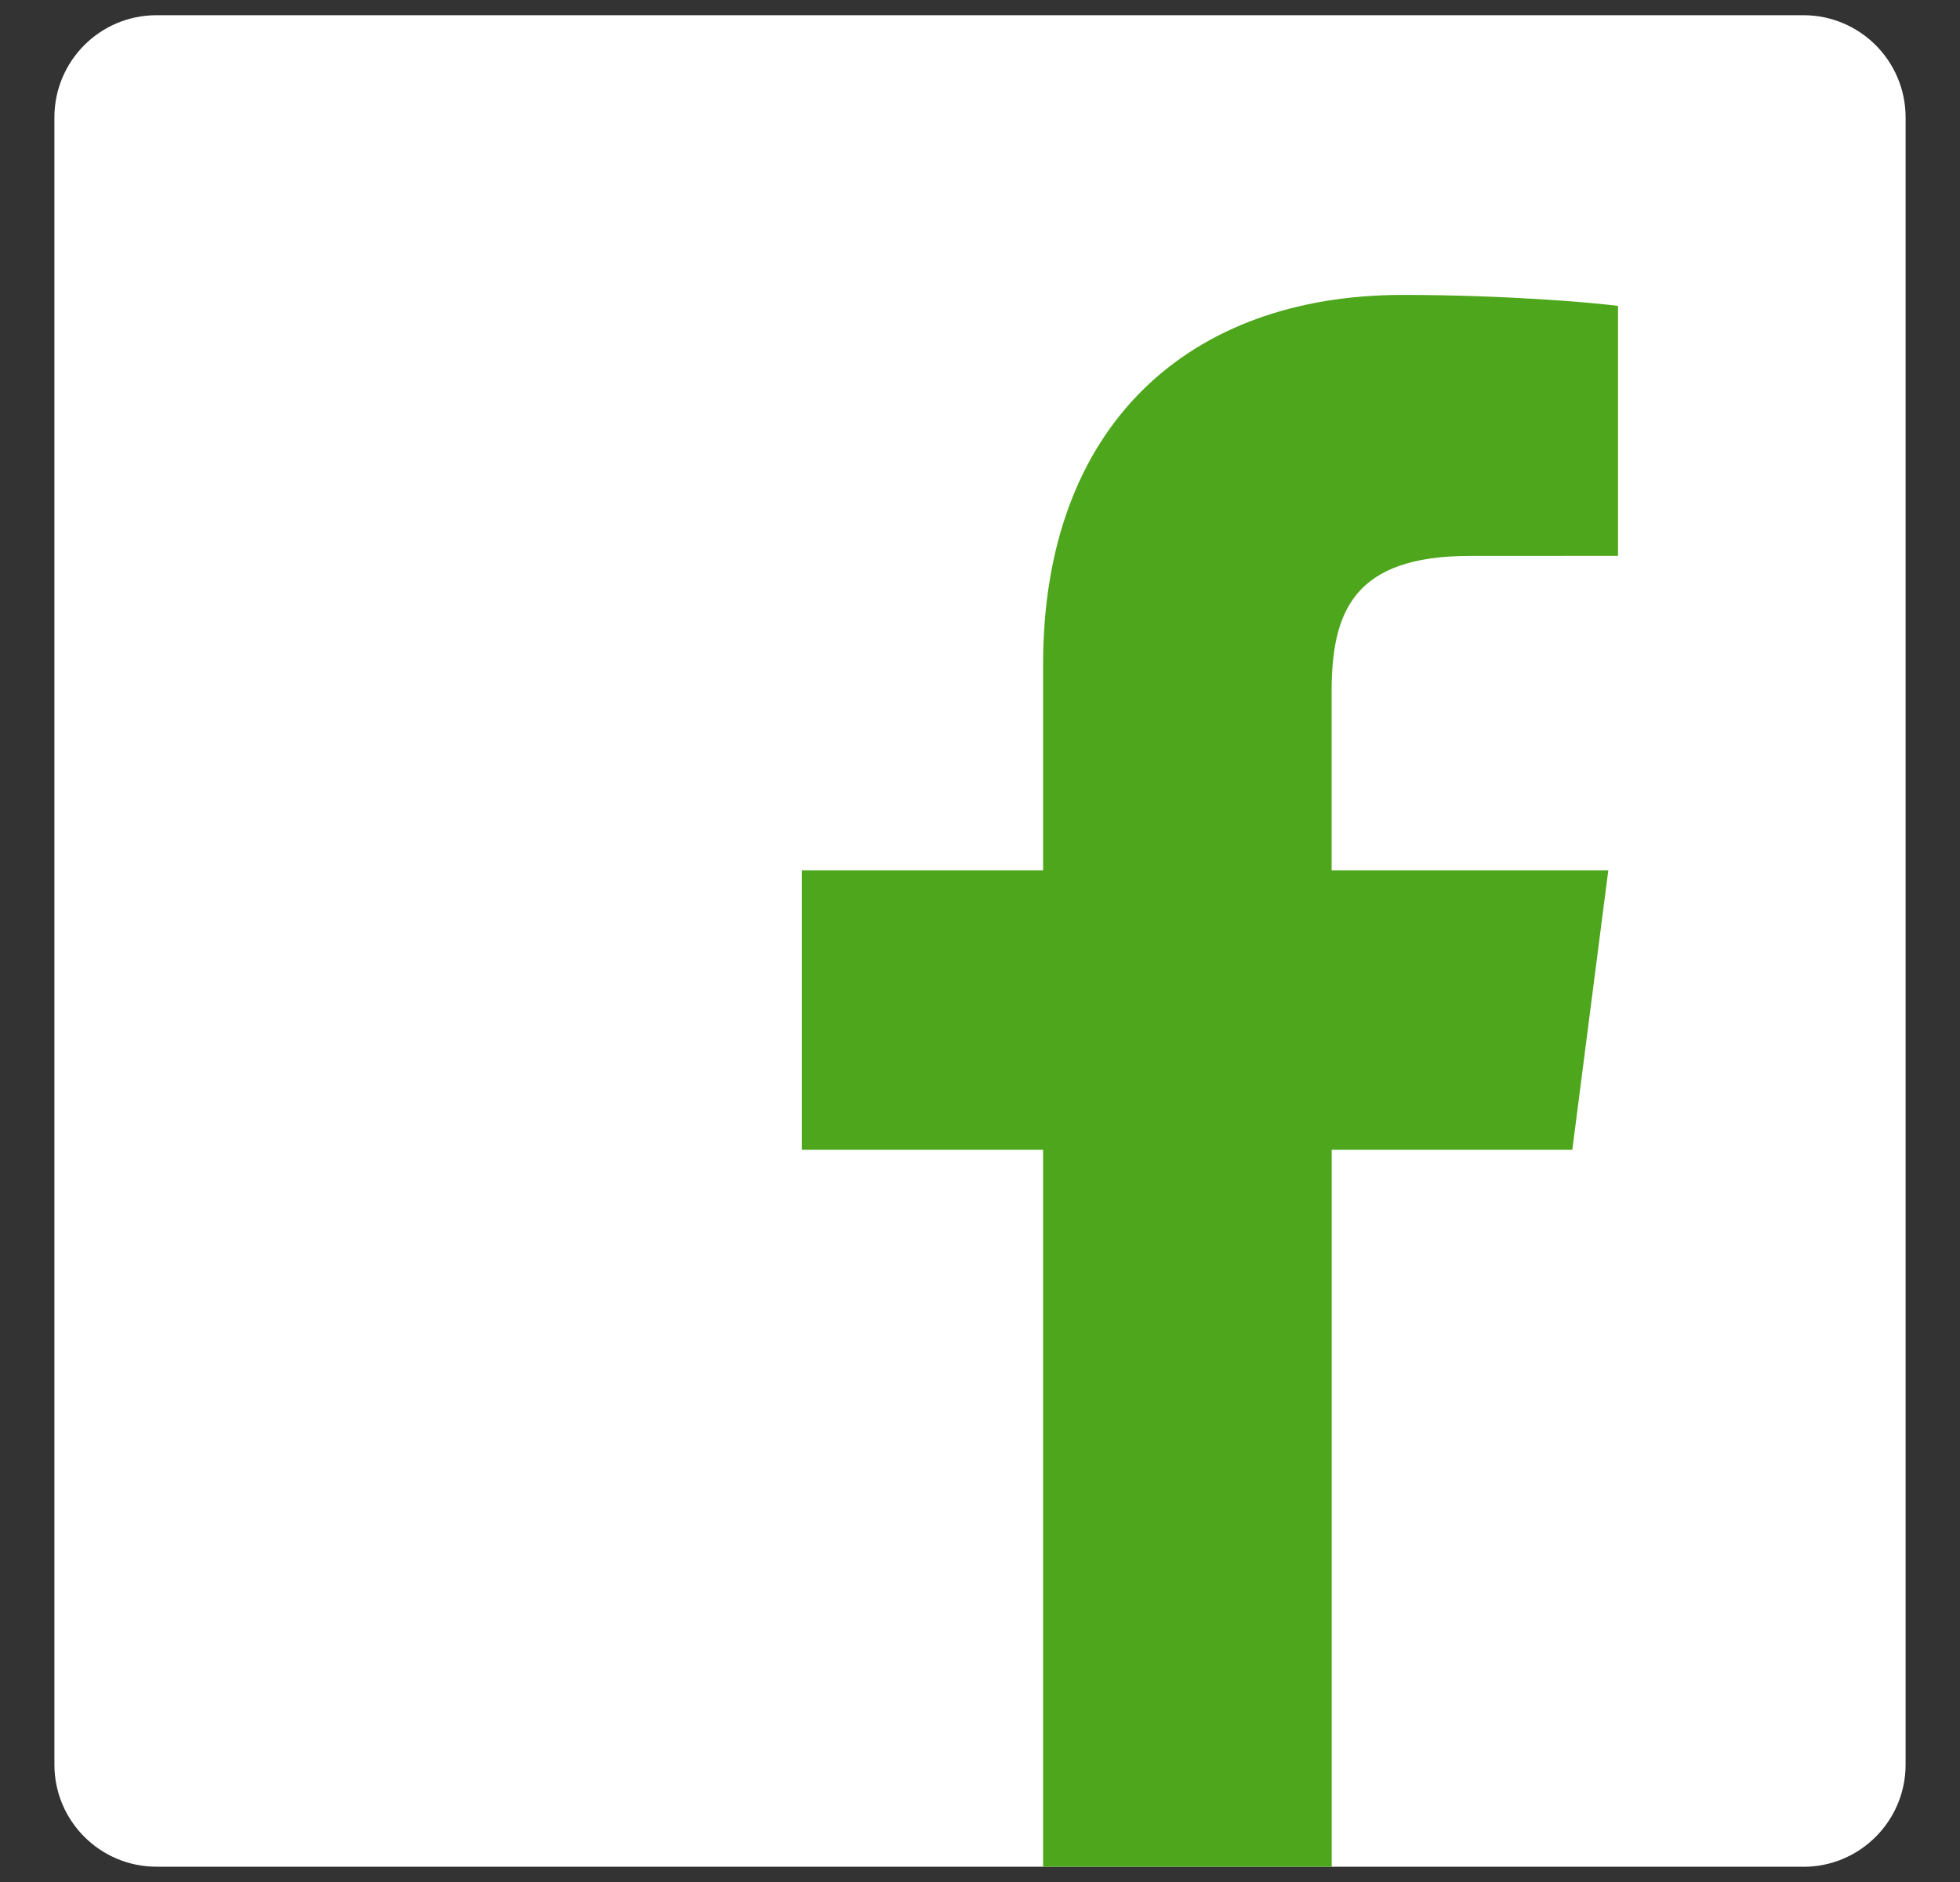
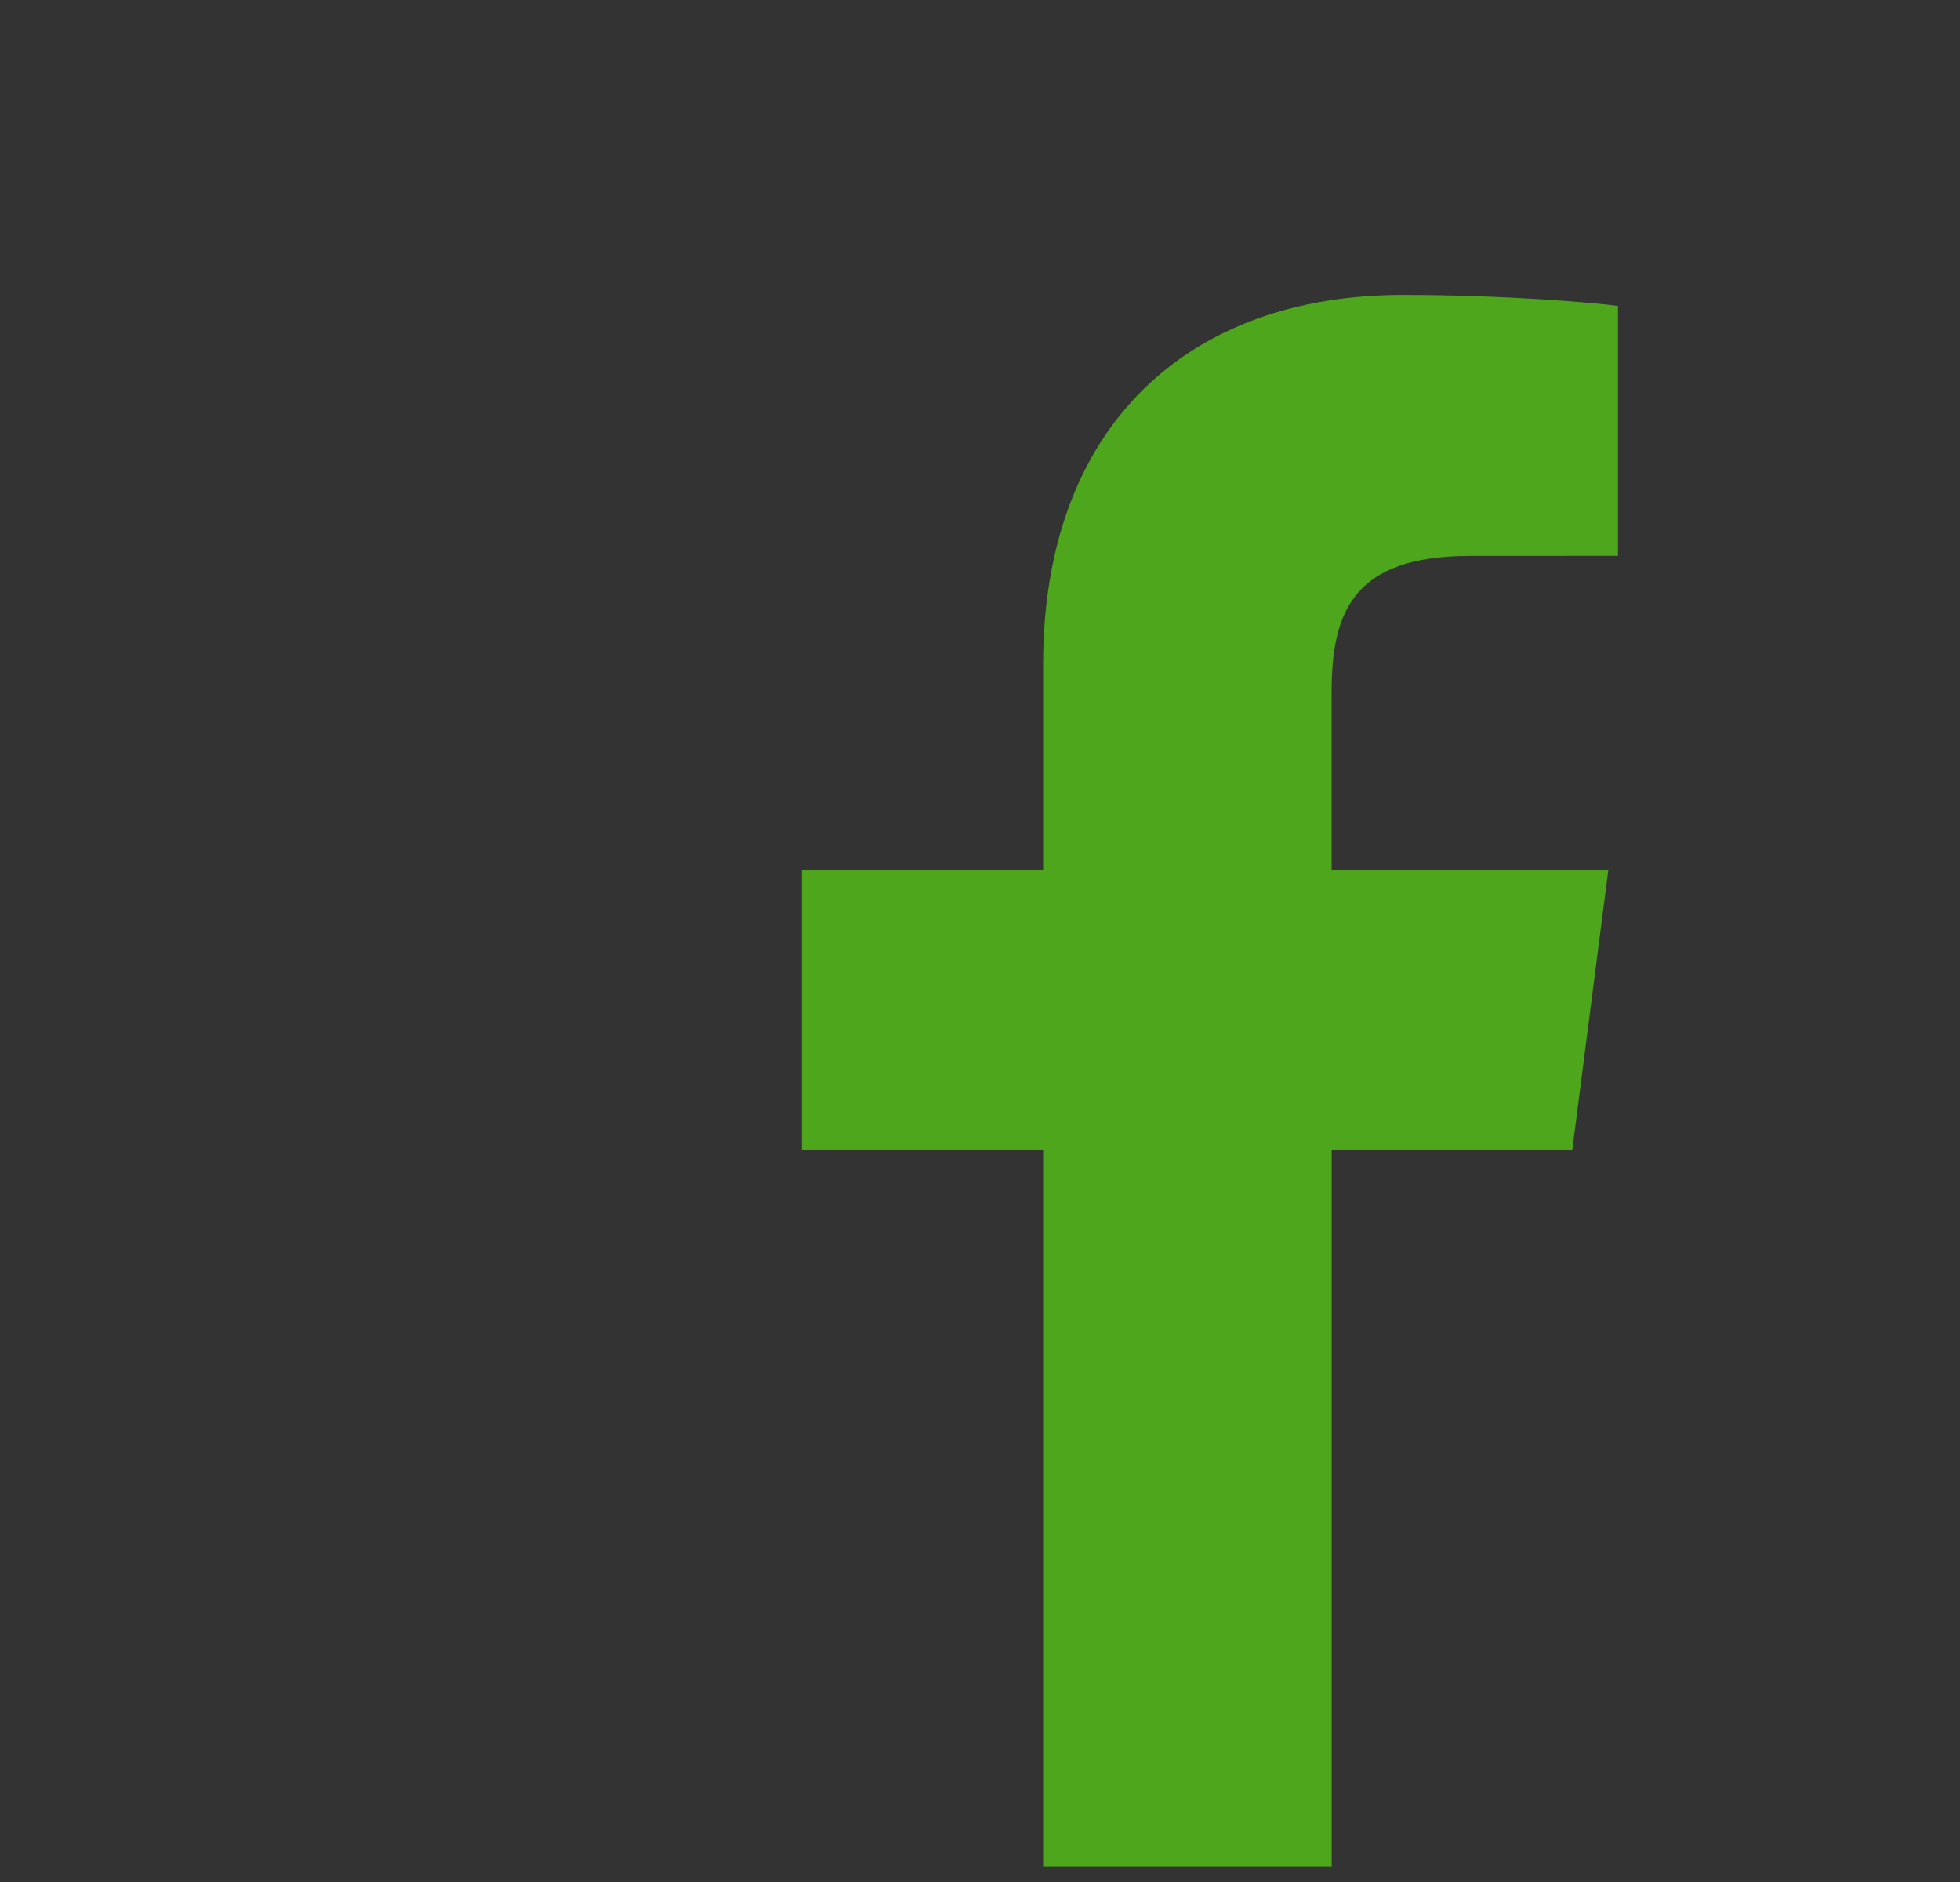
<svg xmlns="http://www.w3.org/2000/svg" version="1.1" id="Layer_1" x="0px" y="0px" viewBox="0 0 25 24" enable-background="new 0 0 25 24" xml:space="preserve">
  <rect x="0" y="0" width="25" height="24" fill="#333333" stroke="none" />
  <g>
-     <path id="Blue_2_" fill="#ffffff" d="M23.003,23.806c0.72,0,1.303-0.584,1.303-1.303V1.497c0-0.72-0.584-1.303-1.303-1.303H1.997   c-0.72,0-1.303,0.583-1.303,1.303v21.005c0,0.72,0.583,1.303,1.303,1.303h21.006V23.806z" />
    <path id="f" fill="#4da61b" d="M16.986,23.806v-9.144h3.069l0.459-3.563h-3.529V8.824c0-1.032,0.286-1.735,1.766-1.735l1.887-0.001   V3.901c-0.326-0.043-1.447-0.14-2.75-0.14c-2.721,0-4.583,1.661-4.583,4.71v2.628h-3.077v3.563h3.077v9.144H16.986z" />
  </g>
</svg>